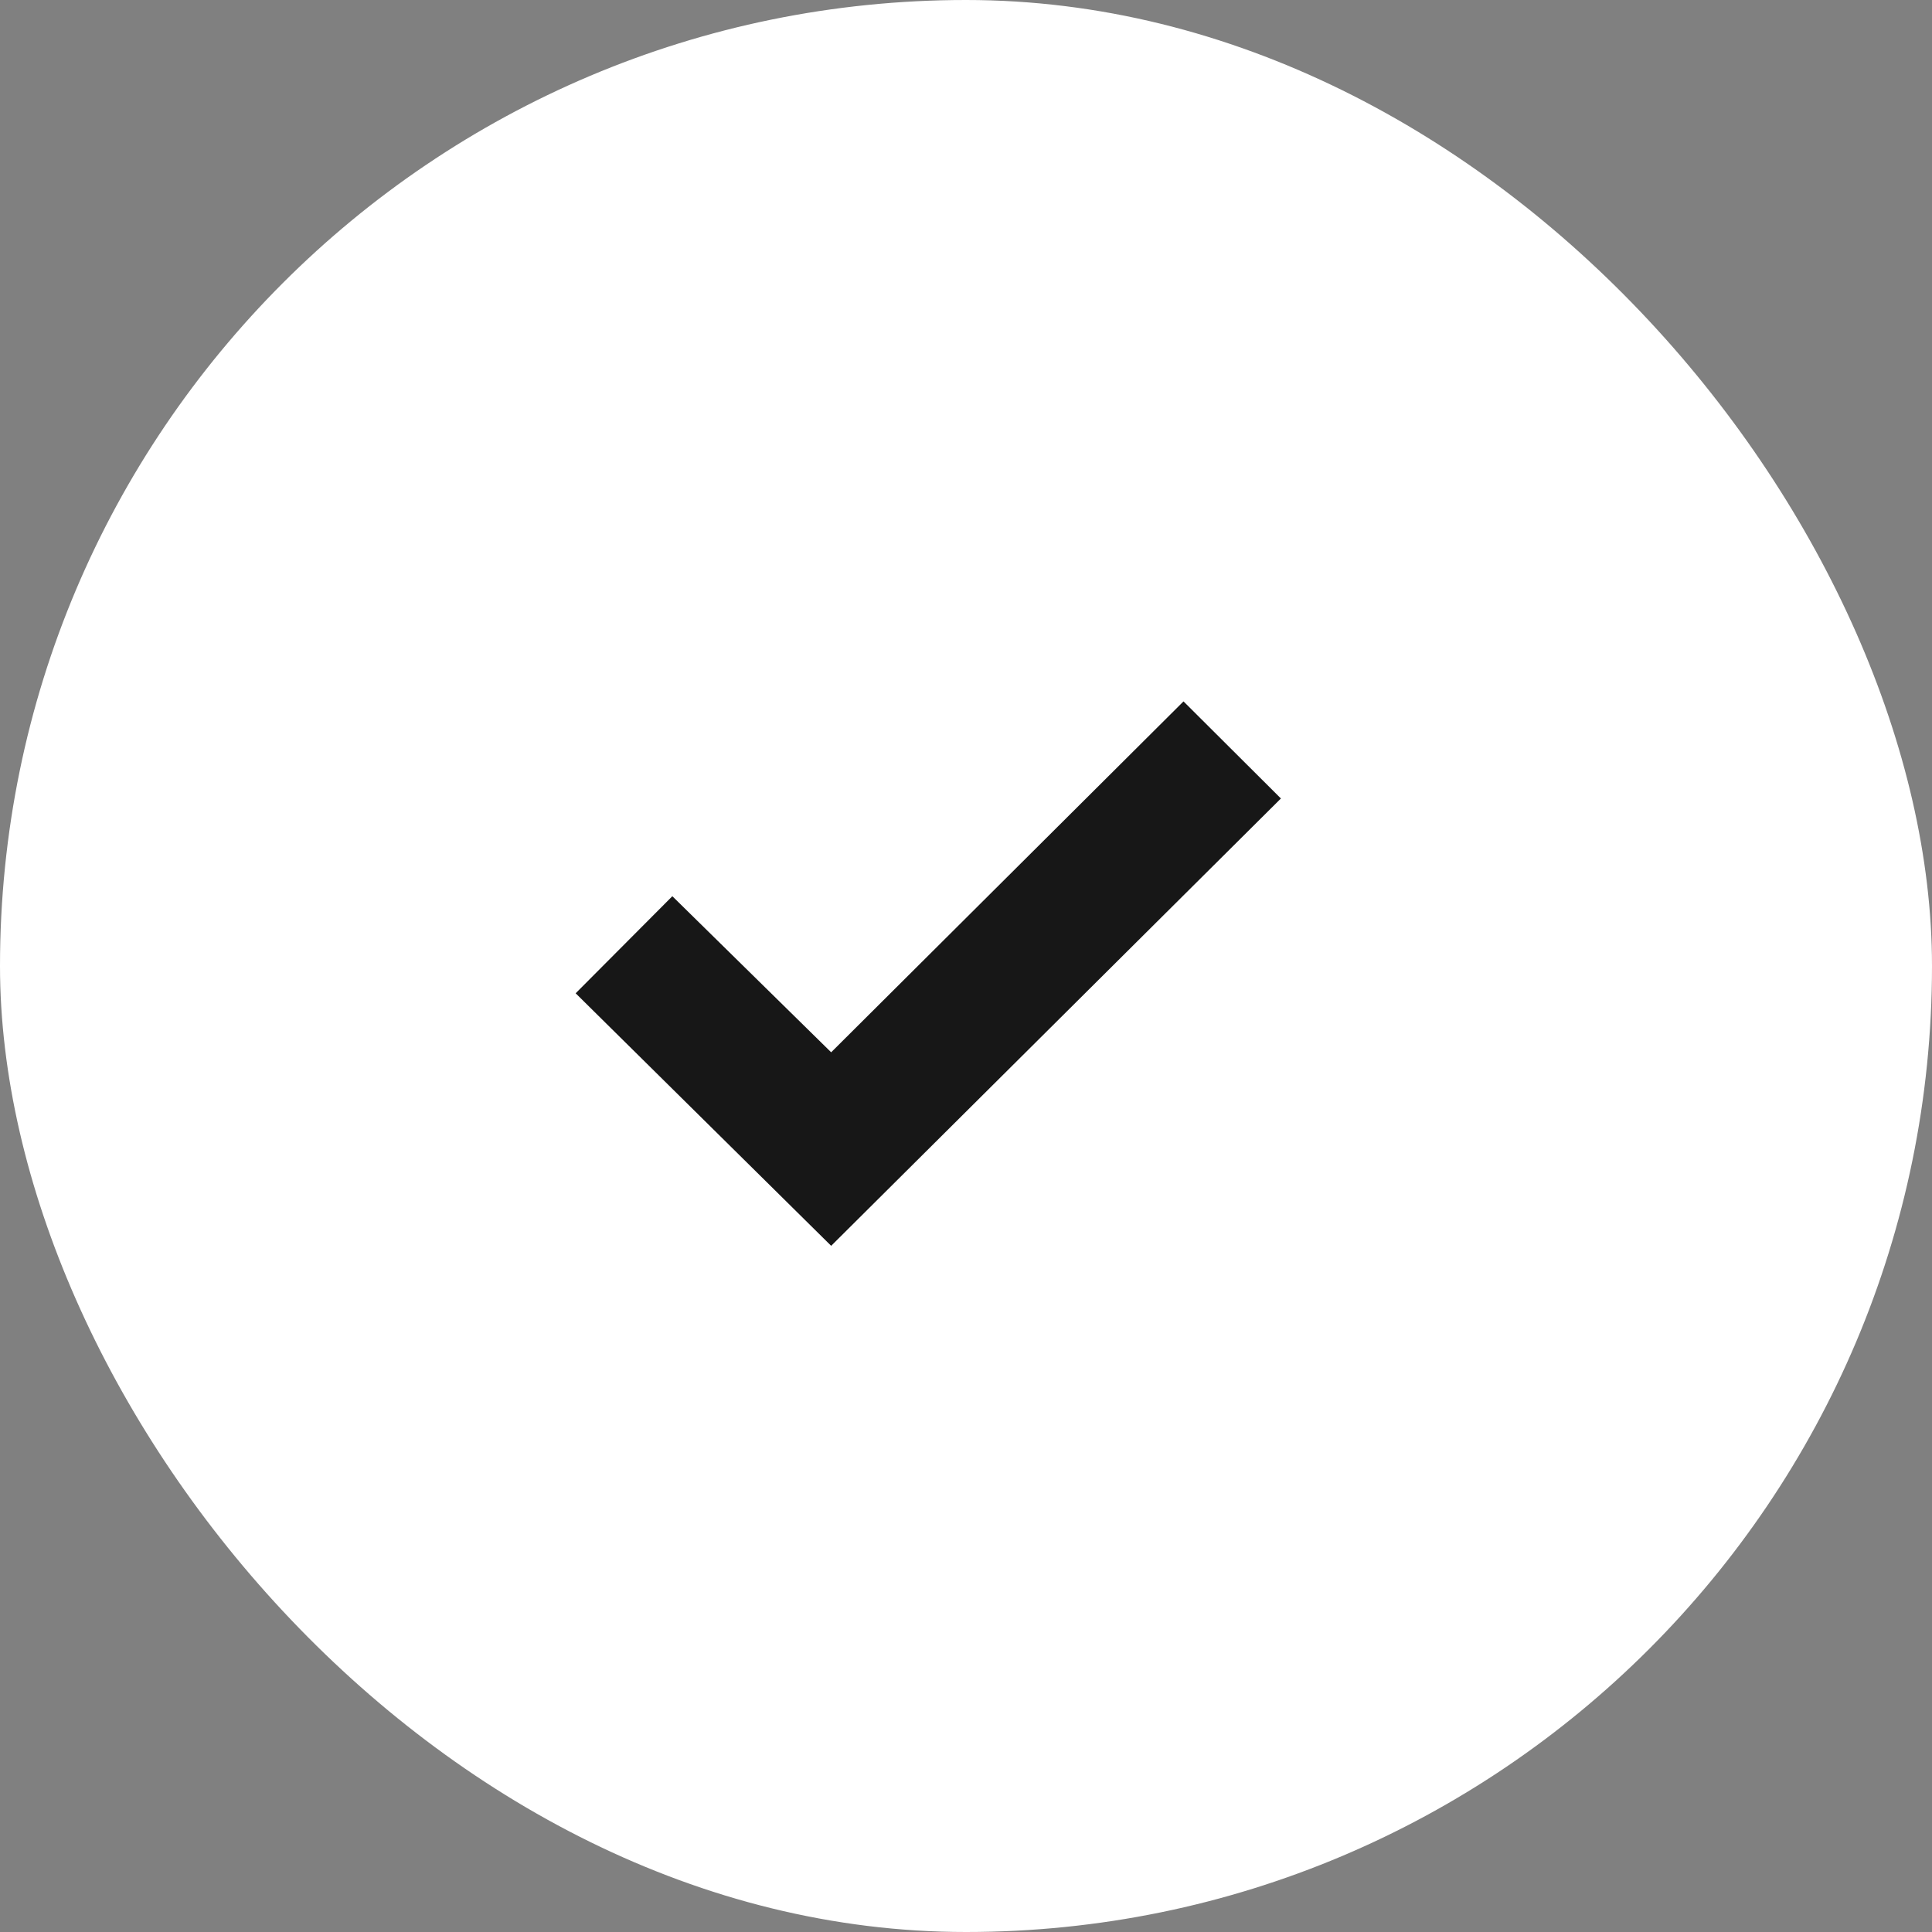
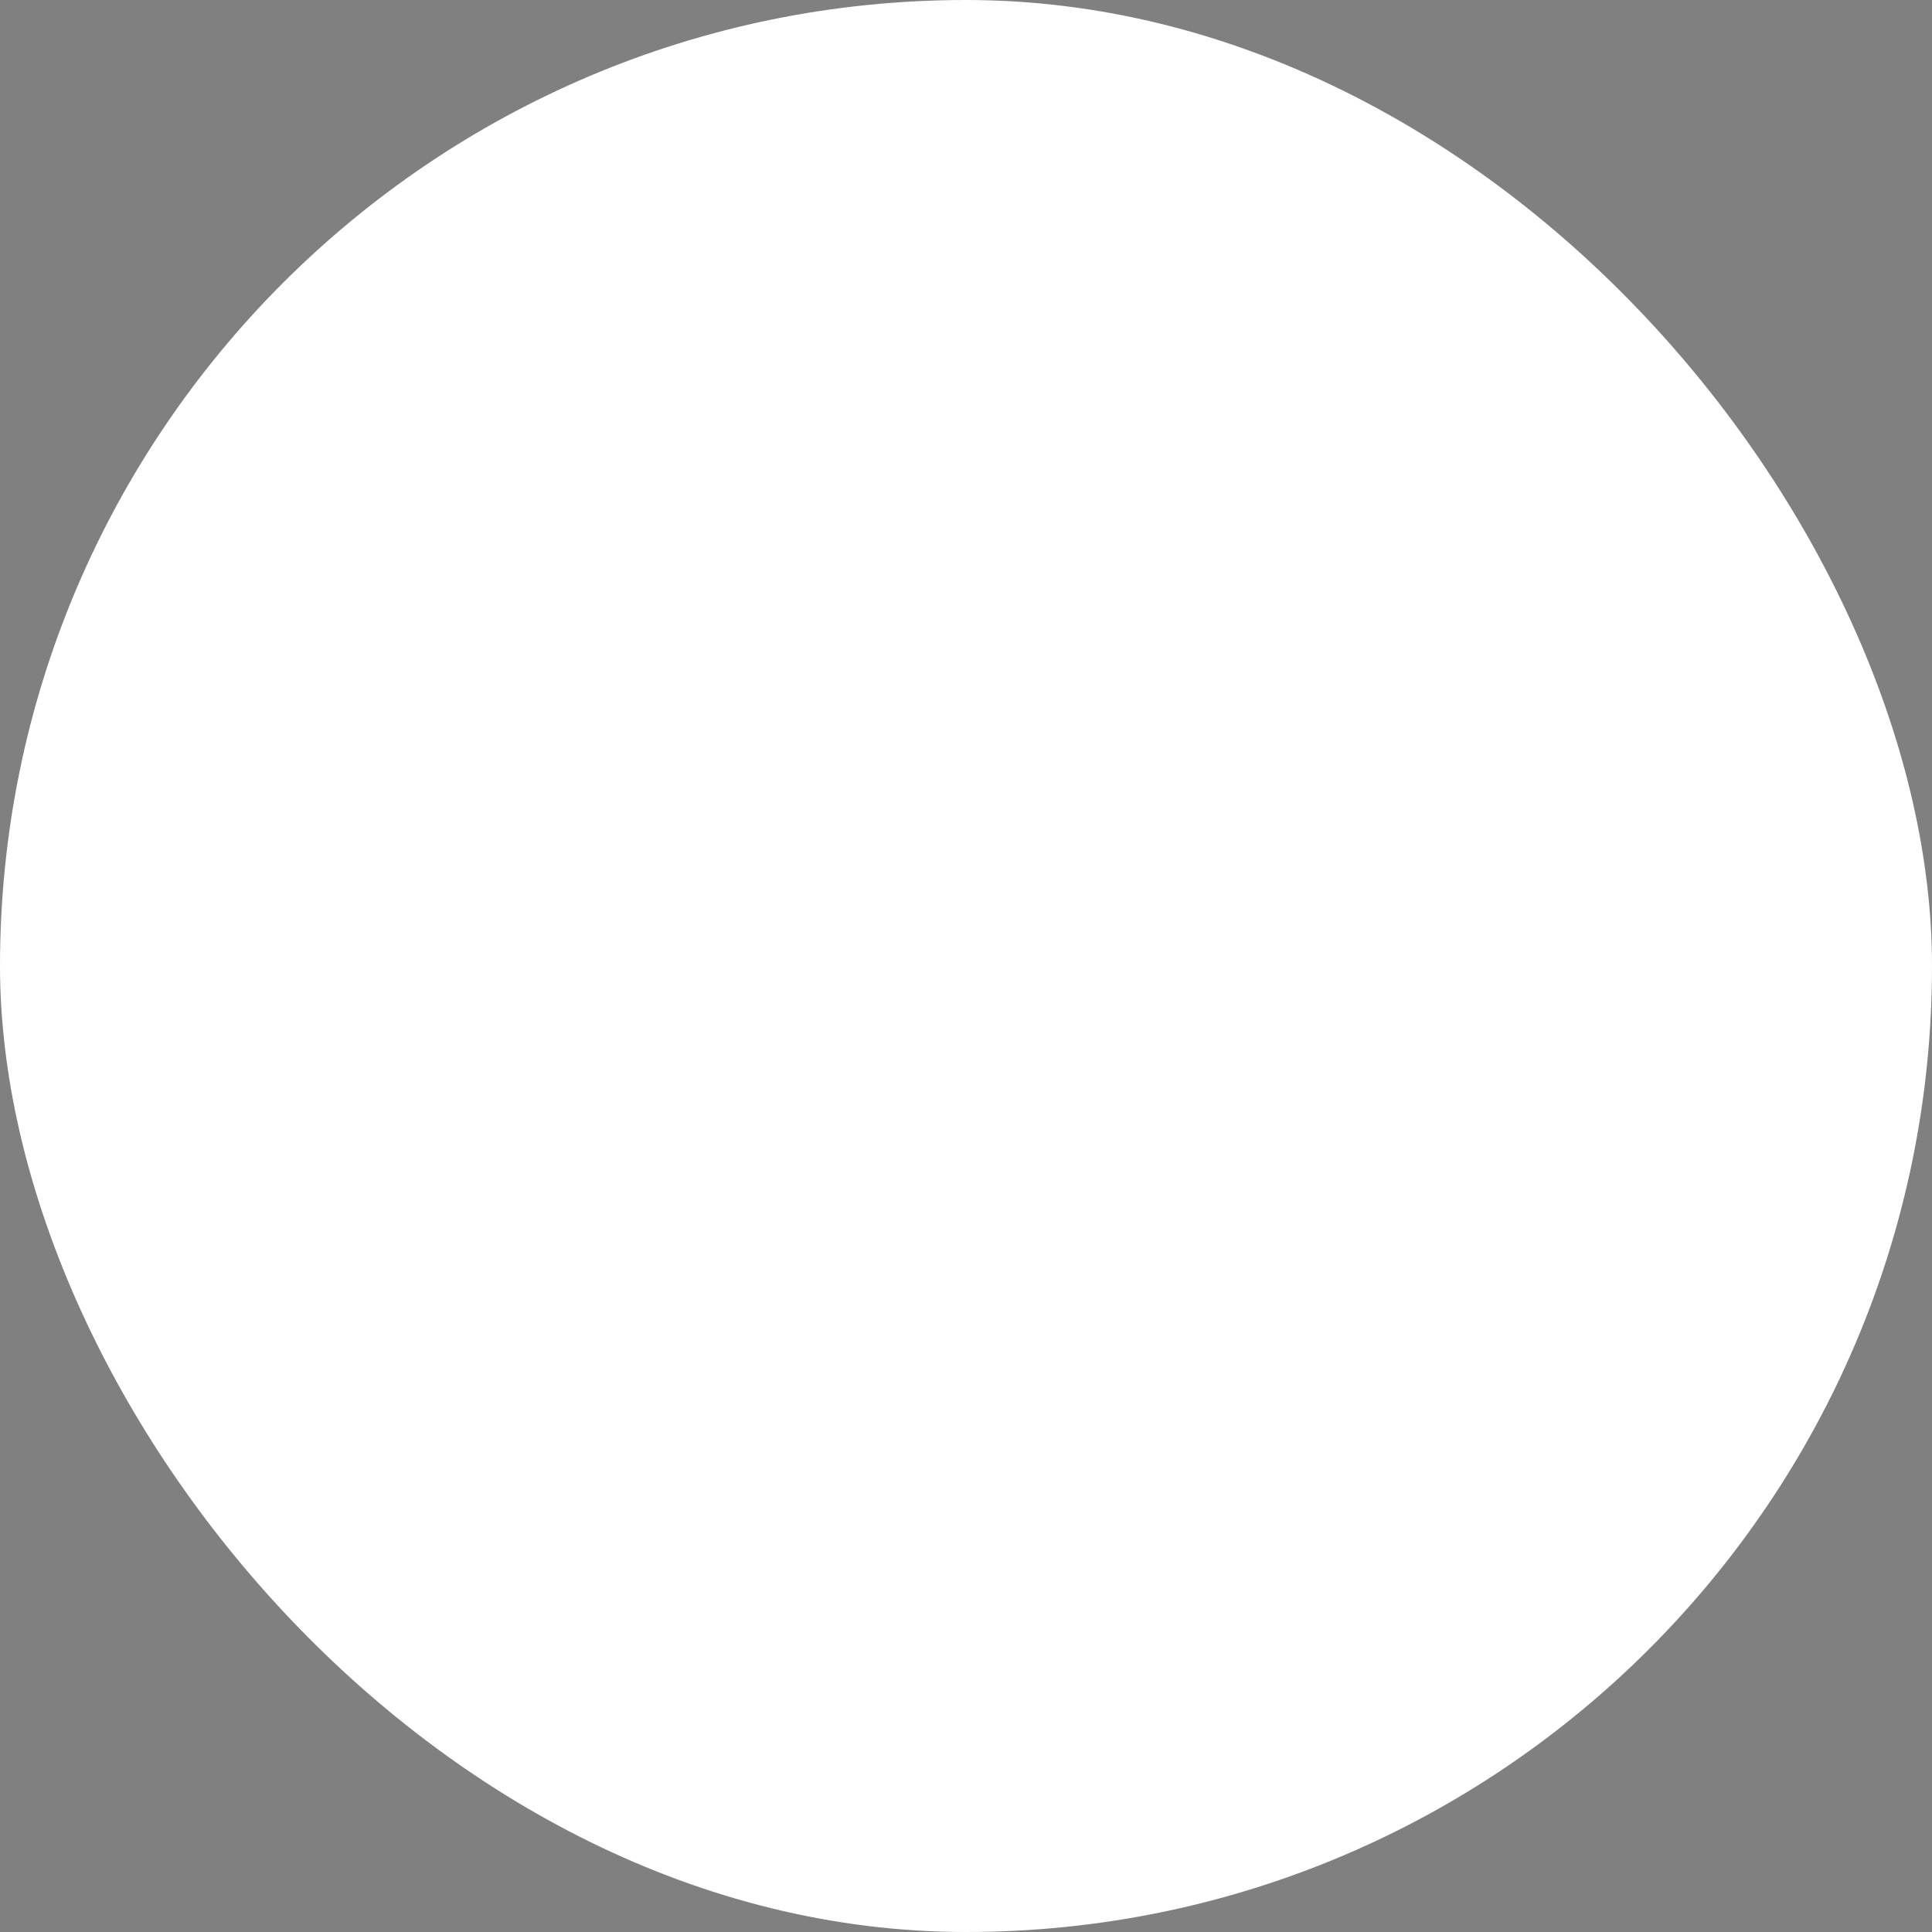
<svg xmlns="http://www.w3.org/2000/svg" width="24" height="24" viewBox="0 0 24 24" fill="none">
  <rect x="0" y="0" width="24" height="24" fill="#808080" stroke="none" />
  <rect width="24" height="24" rx="12" fill="white" />
-   <path d="M7.151 12.339L8.352 11.133L10.325 13.072L14.702 8.713L15.912 9.919L10.325 15.476L7.151 12.339Z" fill="#171717" />
</svg>